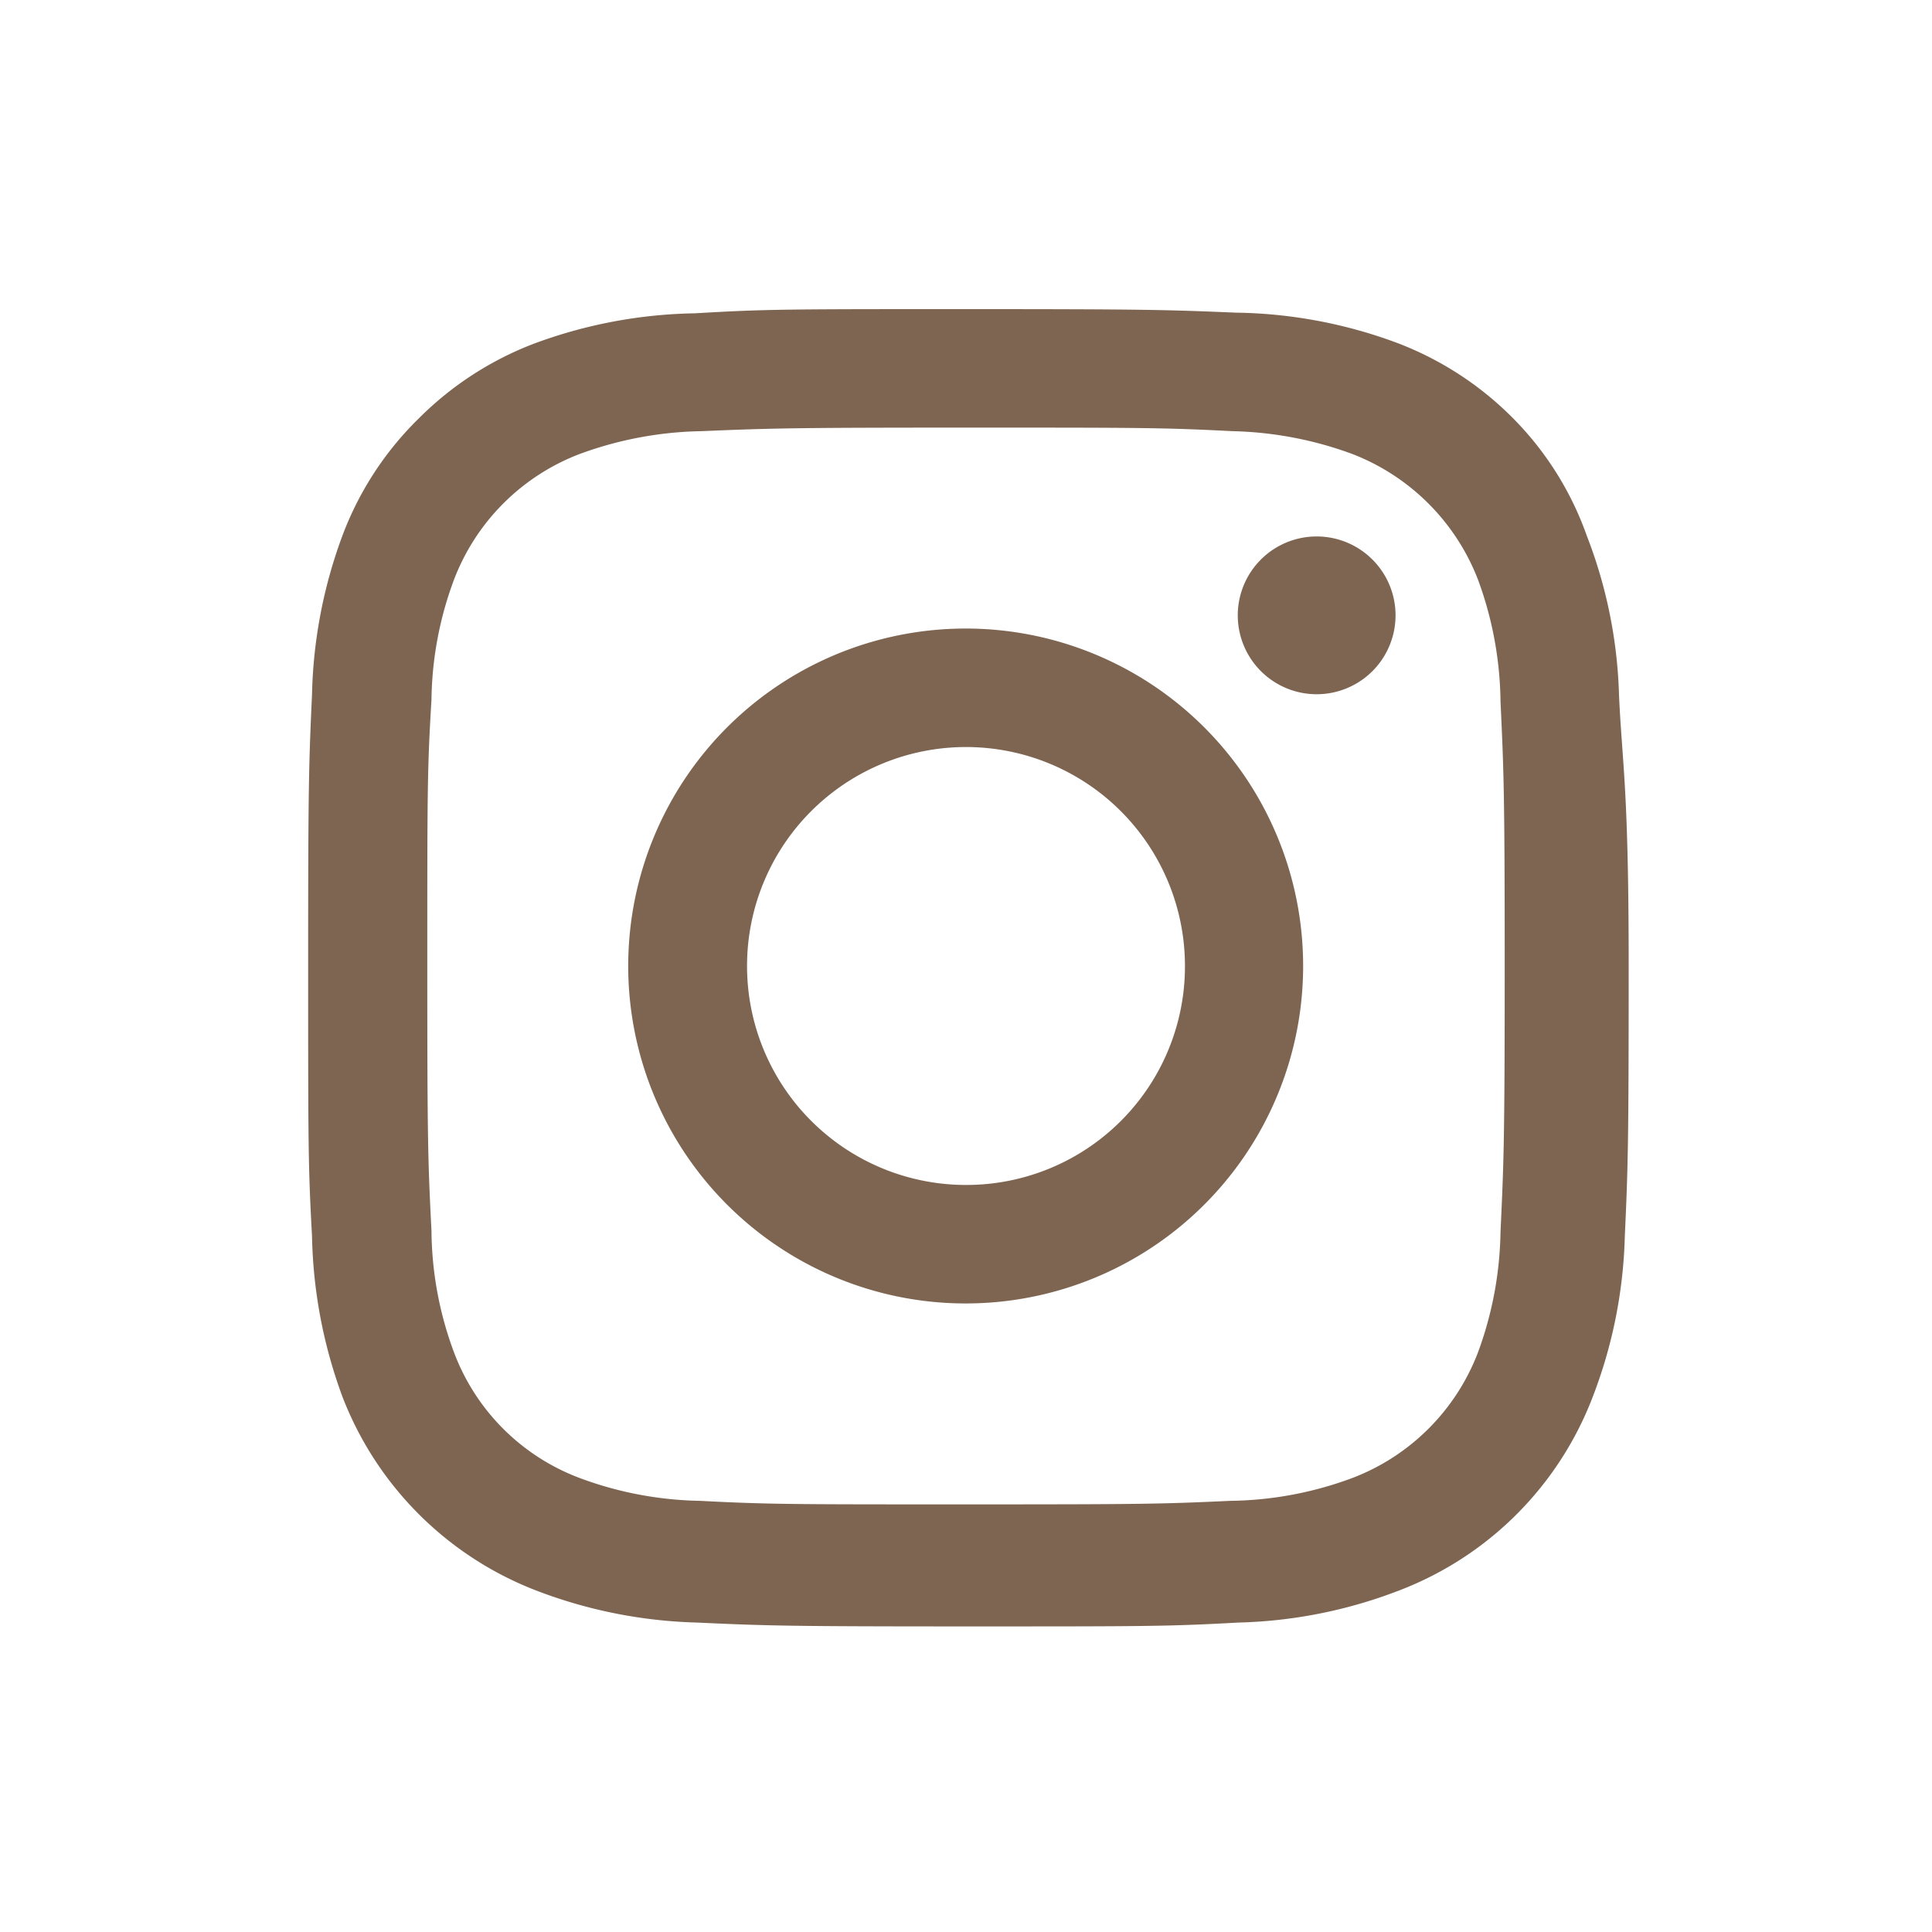
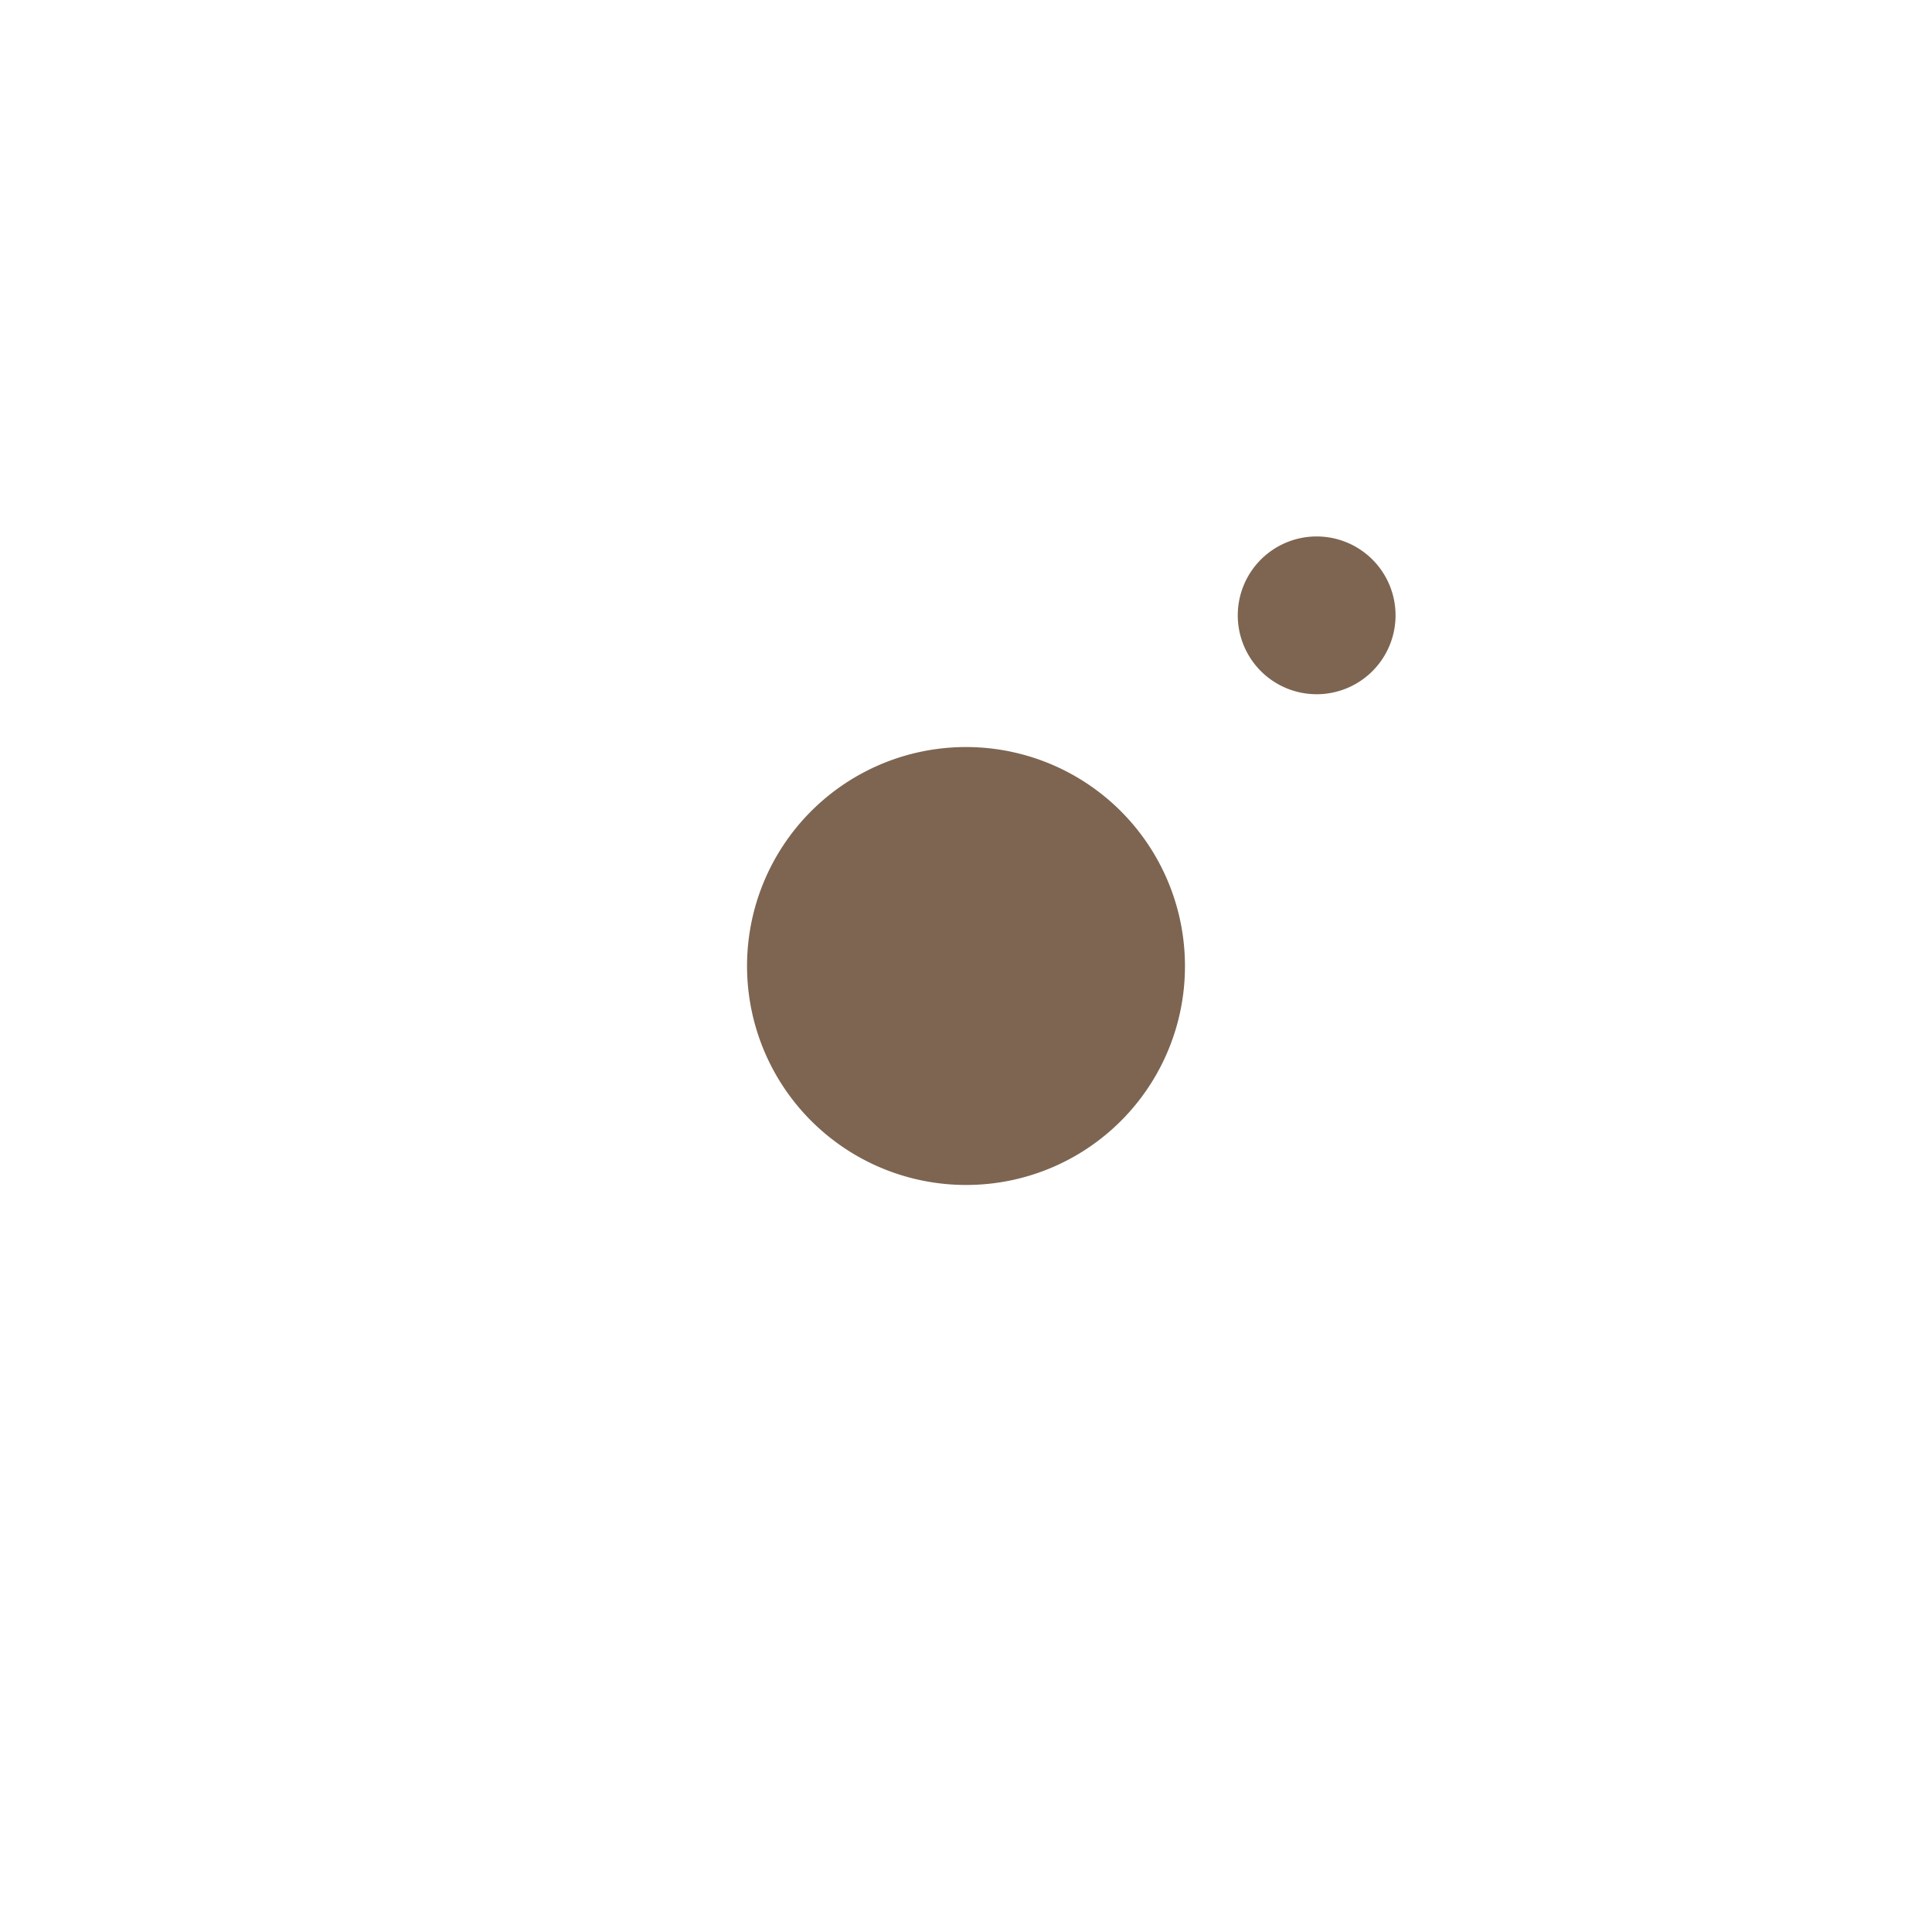
<svg xmlns="http://www.w3.org/2000/svg" viewBox="0 0 60 60">
  <defs>
    <style>.cls-1{fill:none;}.cls-2{fill:#7d6551;}</style>
  </defs>
  <g id="レイヤー_2" data-name="レイヤー 2">
    <g id="レイヤー_1-2" data-name="レイヤー 1">
      <rect class="cls-1" width="60" height="60" rx="25" />
      <path class="cls-2" d="M43.34,19.11a2.45,2.45,0,1,0-2.45,2.45,2.45,2.45,0,0,0,2.45-2.45" />
-       <path class="cls-2" d="M50.28,21.59a14.77,14.77,0,0,0-1-4.95A9.85,9.85,0,0,0,47,13a10.13,10.13,0,0,0-3.61-2.35,14.88,14.88,0,0,0-5-.94C36.24,9.62,35.54,9.6,30,9.6s-6.24,0-8.41.13a15,15,0,0,0-5,.94A10.18,10.18,0,0,0,13,13a10,10,0,0,0-2.36,3.62,15.06,15.06,0,0,0-.95,4.95c-.1,2.18-.12,2.87-.12,8.41s0,6.24.12,8.41a15.18,15.18,0,0,0,.95,5,10.49,10.49,0,0,0,6,6,15,15,0,0,0,5,1c2.17.1,2.87.12,8.41.12s6.24,0,8.41-.12a14.85,14.85,0,0,0,5-1,10.41,10.41,0,0,0,6-6,14.89,14.89,0,0,0,1-5c.1-2.17.12-2.87.12-8.41S50.38,23.77,50.28,21.59ZM46.6,38.25A11.27,11.27,0,0,1,45.9,42,6.75,6.75,0,0,1,42,45.9a11.22,11.22,0,0,1-3.79.71c-2.15.1-2.79.11-8.24.11s-6.09,0-8.24-.11A11.22,11.22,0,0,1,18,45.9,6.67,6.67,0,0,1,14.1,42a11,11,0,0,1-.7-3.78c-.11-2.15-.13-2.8-.13-8.25s0-6.09.13-8.24A11,11,0,0,1,14.1,18,6.75,6.75,0,0,1,18,14.1a11.48,11.48,0,0,1,3.79-.71c2.15-.09,2.79-.11,8.24-.11s6.09,0,8.24.11A11.48,11.48,0,0,1,42,14.1,6.82,6.82,0,0,1,45.9,18a11.28,11.28,0,0,1,.7,3.79c.1,2.15.13,2.79.13,8.24S46.7,36.1,46.6,38.25Z" />
-       <path class="cls-2" d="M30,19.52A10.48,10.48,0,1,0,40.47,30,10.48,10.48,0,0,0,30,19.52ZM30,36.8A6.8,6.8,0,1,1,36.8,30,6.79,6.79,0,0,1,30,36.8Z" />
+       <path class="cls-2" d="M30,19.52ZM30,36.8A6.8,6.8,0,1,1,36.8,30,6.79,6.79,0,0,1,30,36.8Z" />
    </g>
  </g>
</svg>